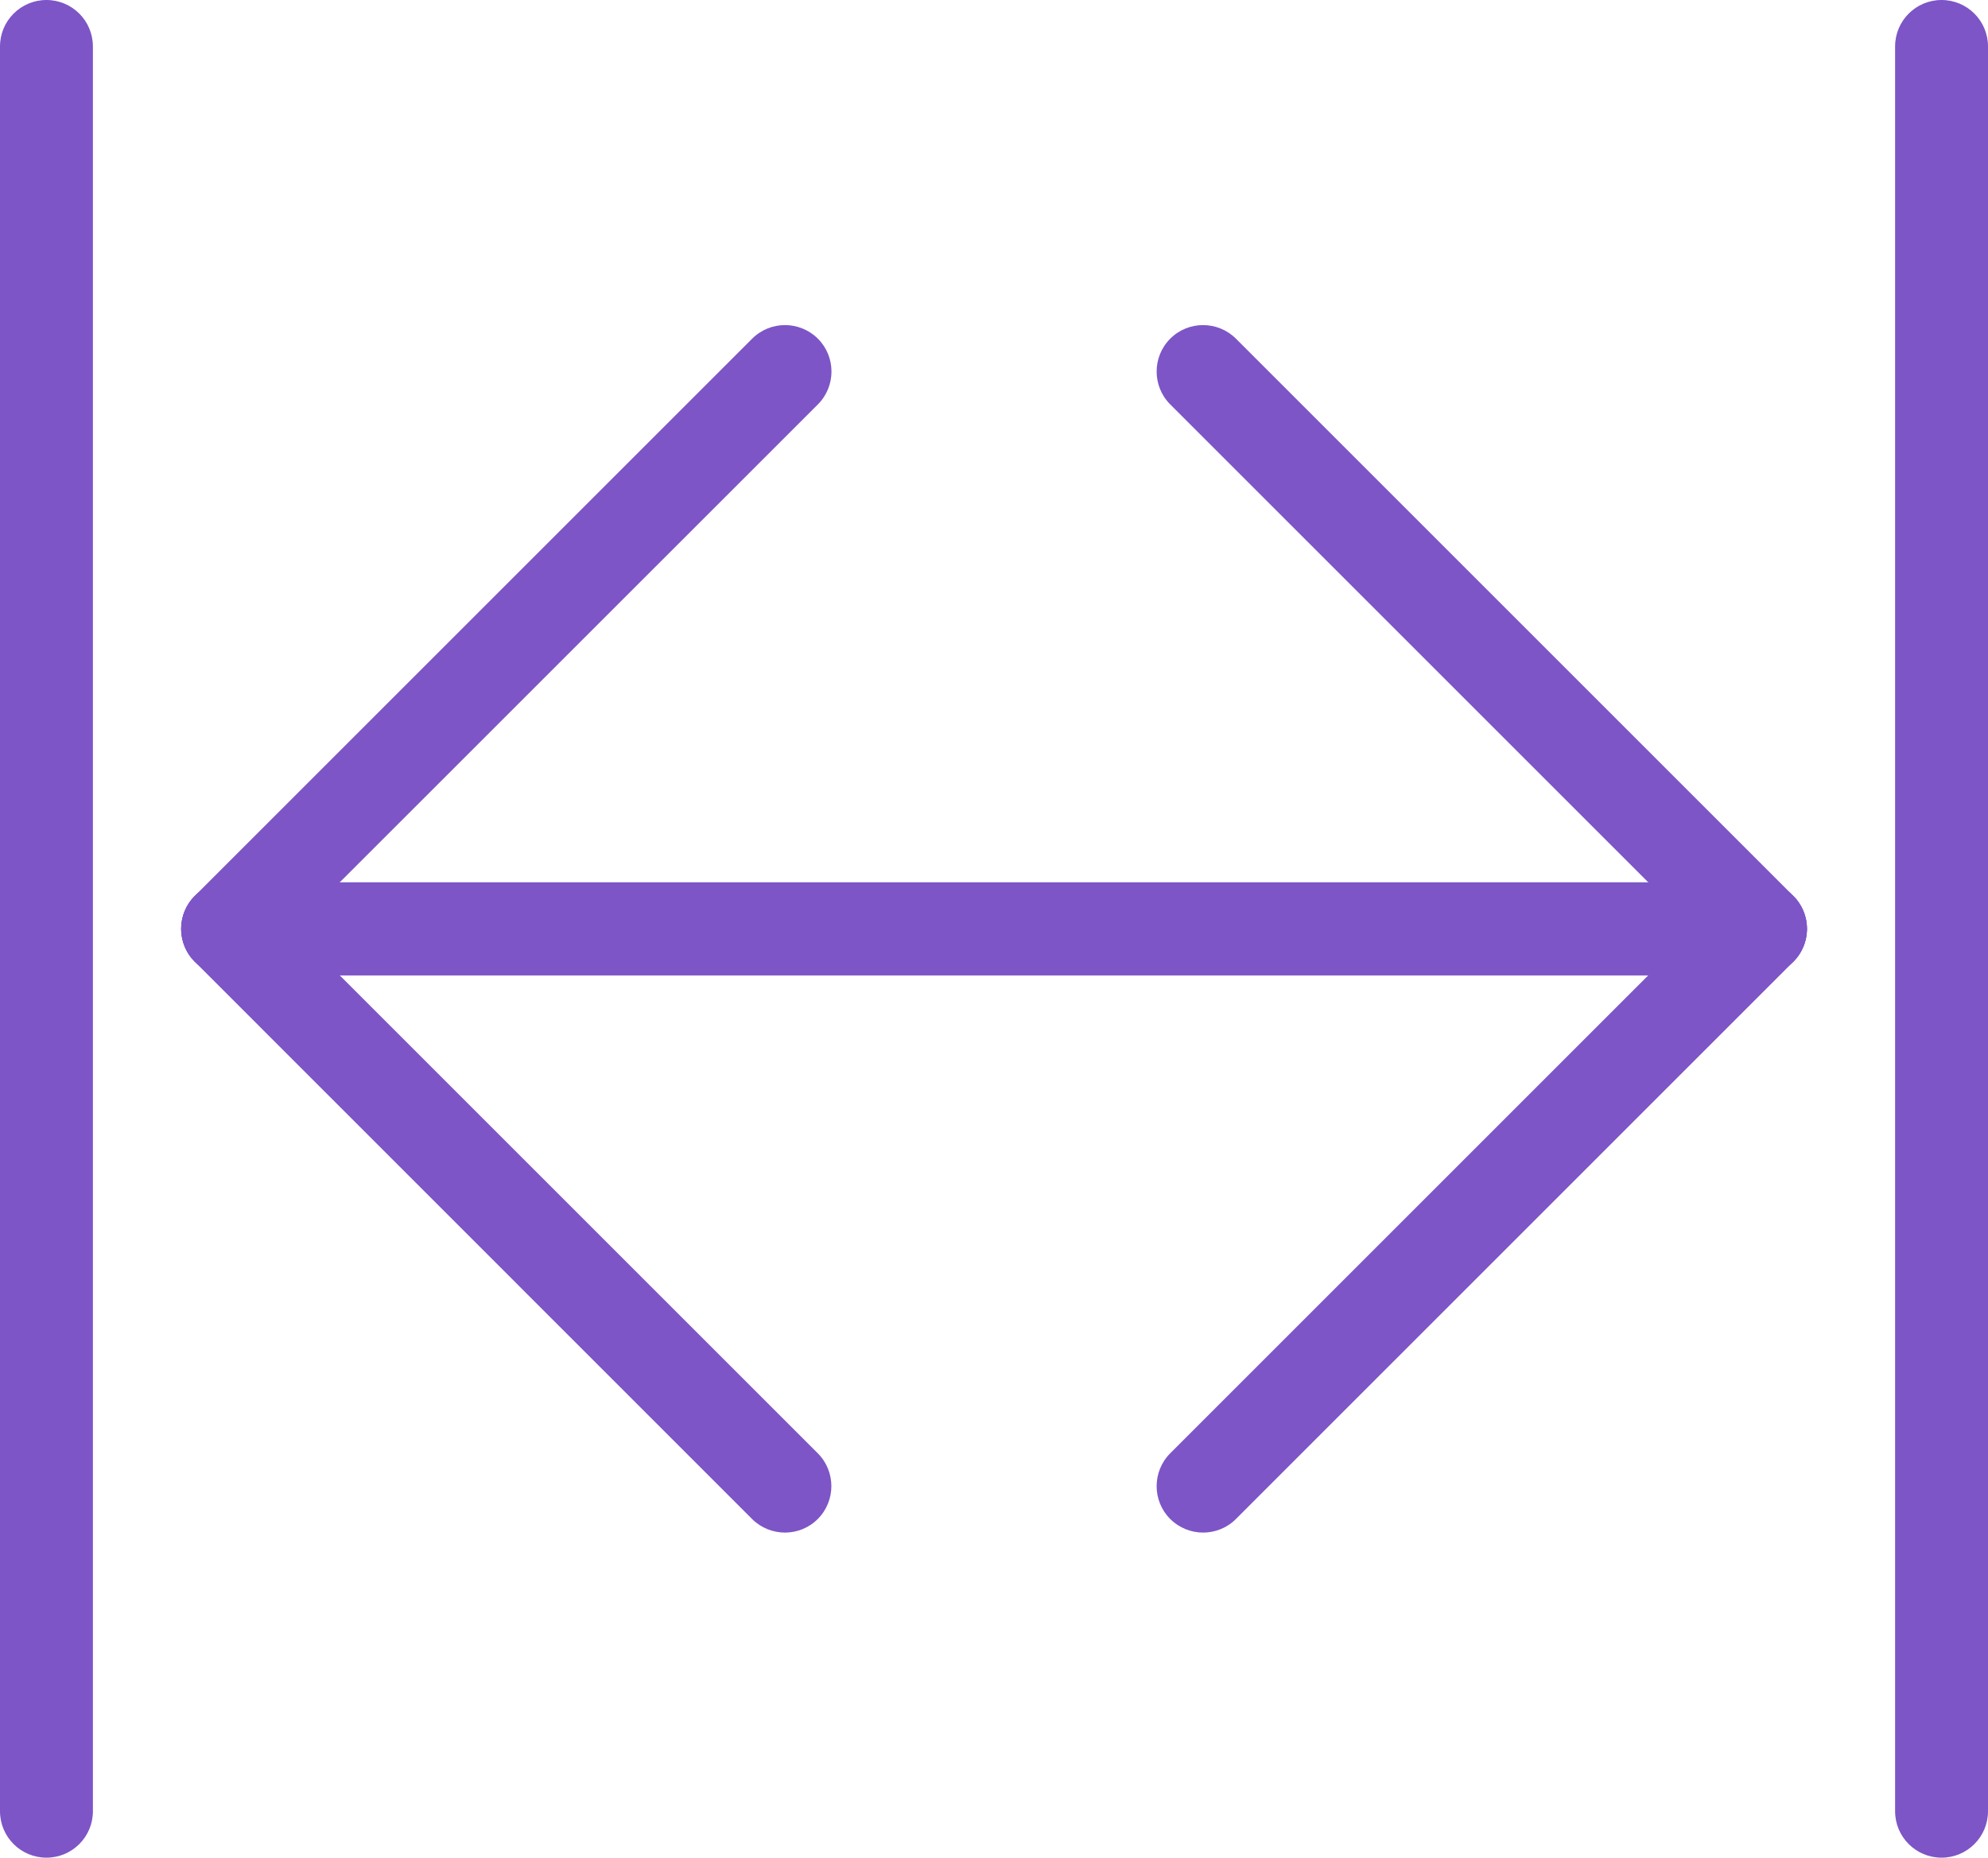
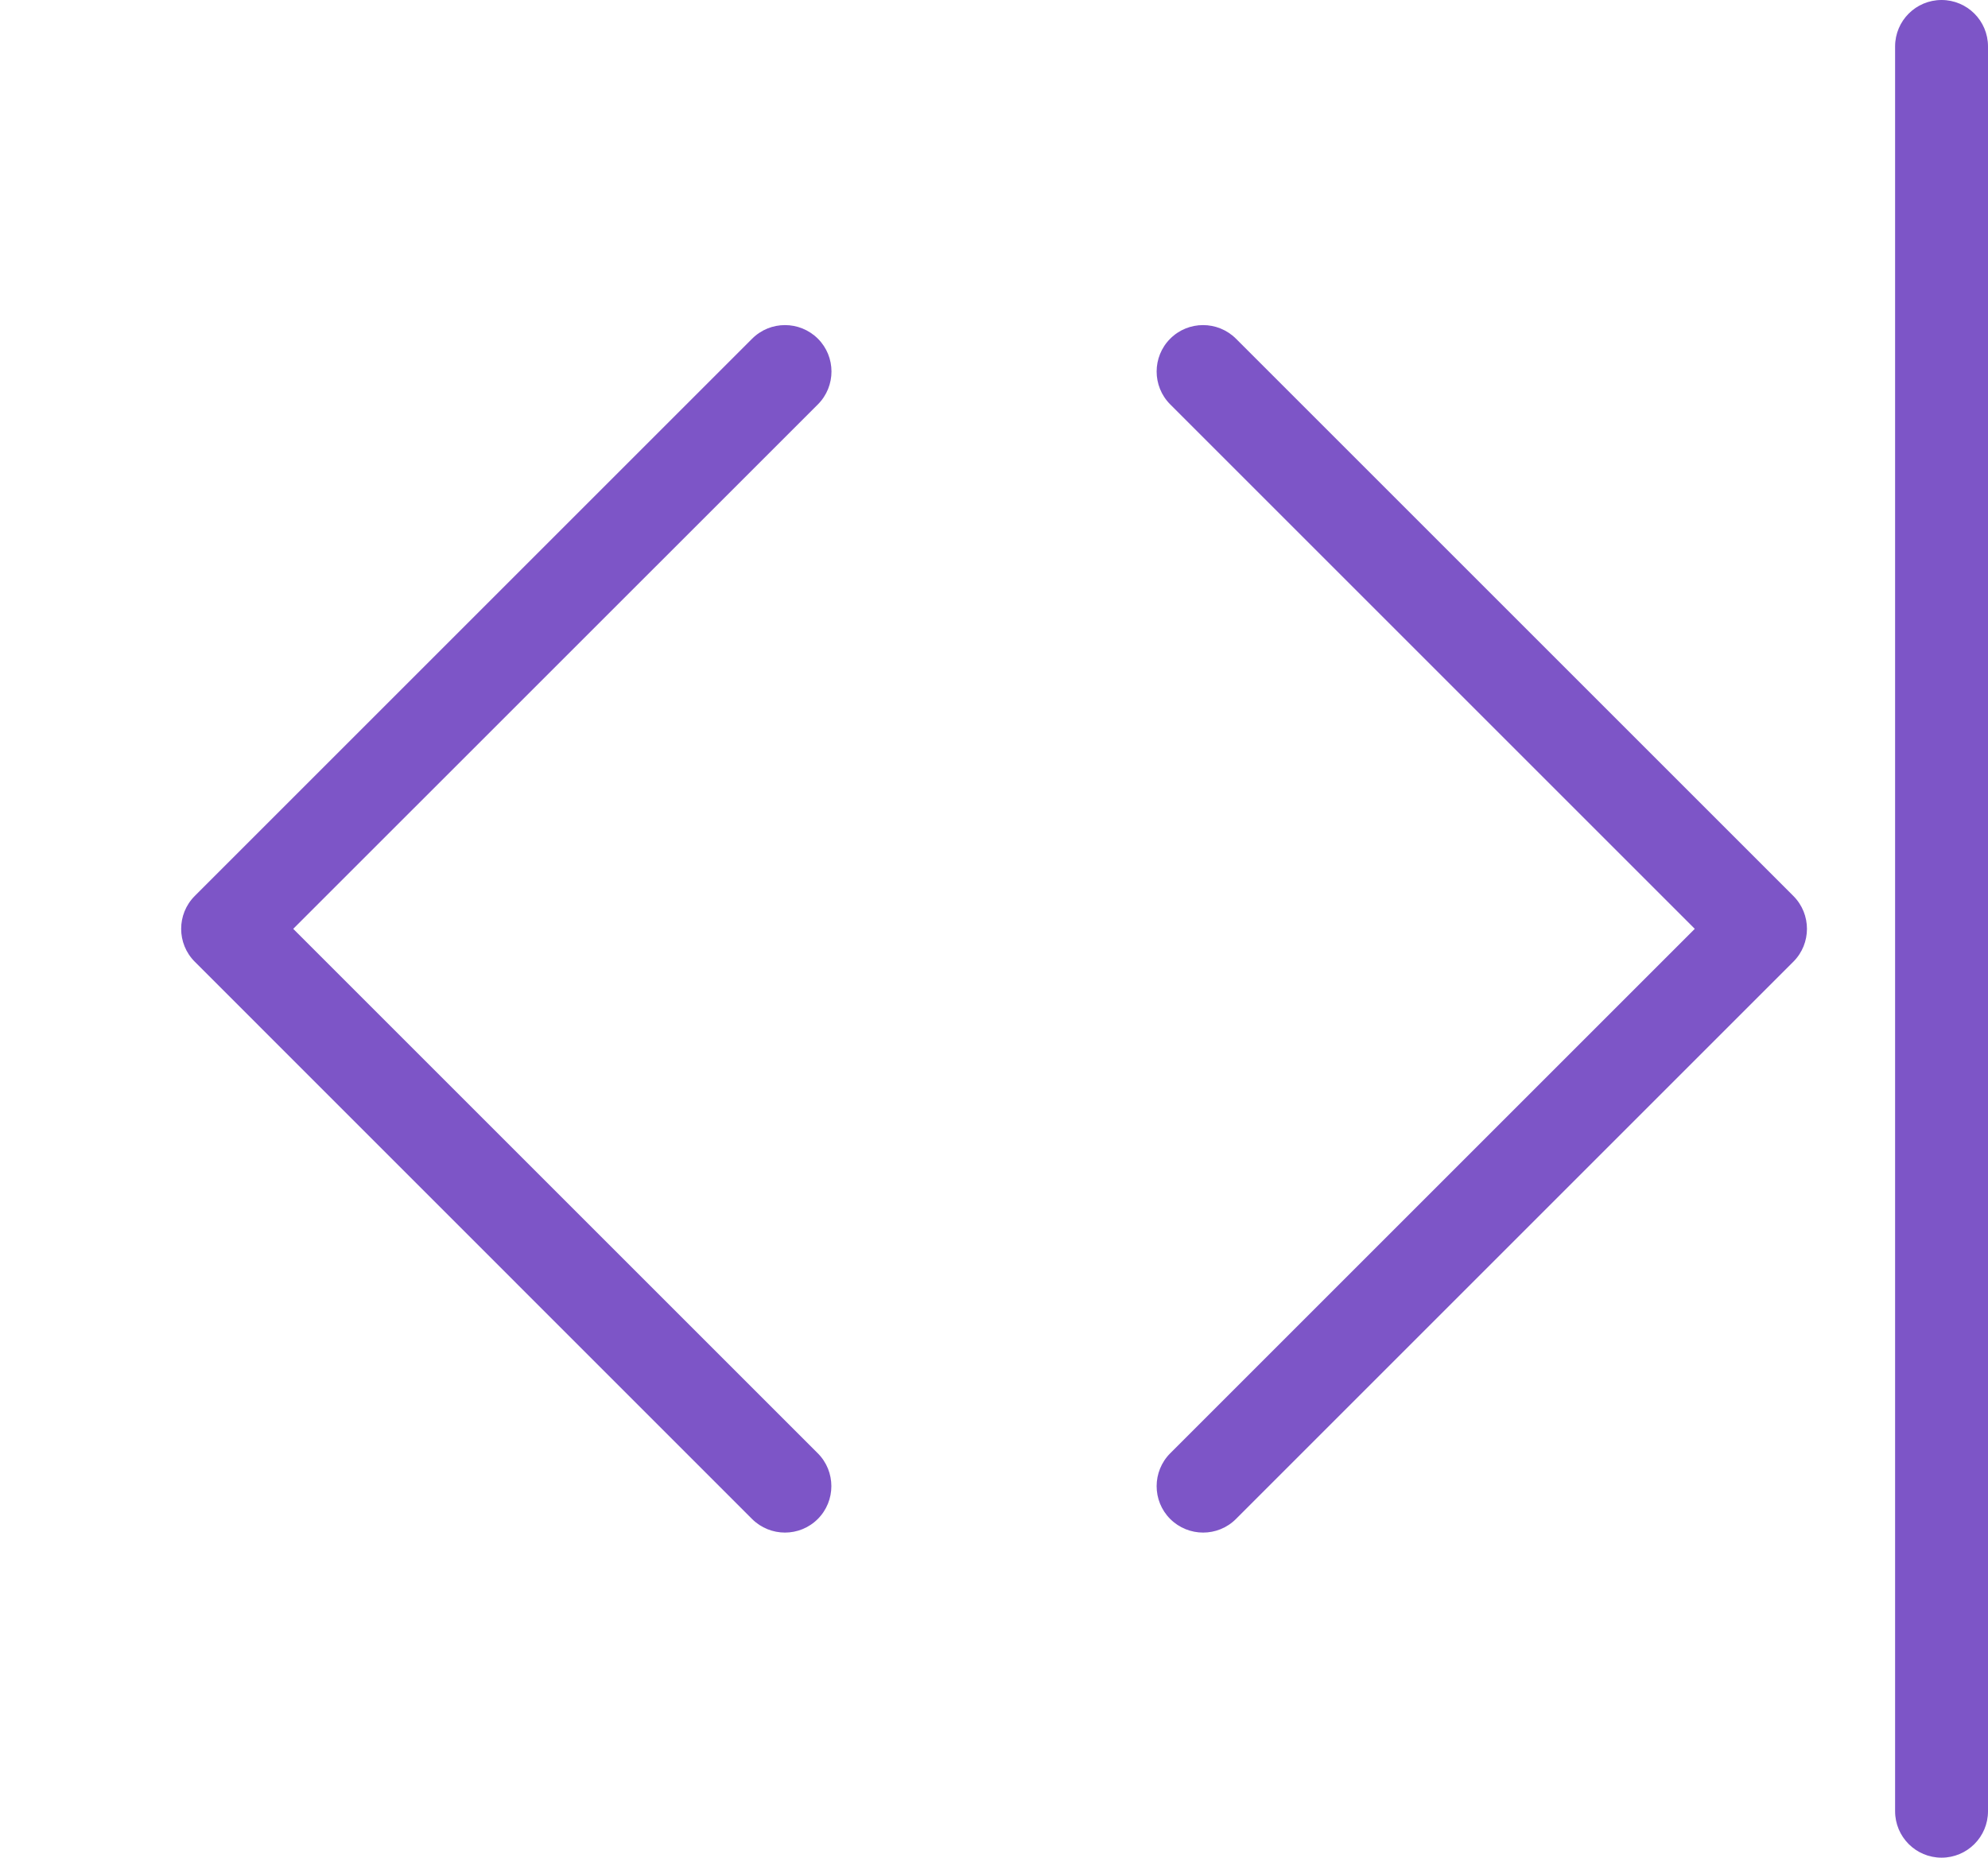
<svg xmlns="http://www.w3.org/2000/svg" id="Layer_2" viewBox="0 0 171.19 160">
  <defs>
    <style>.cls-1{fill:#7d55c7;}</style>
  </defs>
  <g id="Icons">
    <g>
      <g>
        <g>
-           <path class="cls-1" d="M15.6,80c0-2.21,1.79-4,4-4H151.6c2.21,0,4,1.79,4,4s-1.79,4-4,4H19.6c-2.21,0-4-1.79-4-4Z" />
          <path class="cls-1" d="M99.6,128c0-1.02,.39-2.05,1.17-2.83l45.17-45.17-45.17-45.17c-1.56-1.56-1.56-4.1,0-5.66,1.56-1.56,4.09-1.56,5.66,0l48,48c1.56,1.56,1.56,4.1,0,5.66l-48,48c-1.56,1.56-4.09,1.56-5.66,0-.78-.78-1.17-1.8-1.17-2.83Z" />
        </g>
        <g>
-           <path class="cls-1" d="M155.6,80c0,2.21-1.79,4-4,4H19.6c-2.21,0-4-1.79-4-4s1.79-4,4-4H151.6c2.21,0,4,1.79,4,4Z" />
          <path class="cls-1" d="M71.6,32c0,1.02-.39,2.05-1.17,2.83L25.25,80l45.17,45.17c1.56,1.56,1.56,4.1,0,5.66-1.56,1.56-4.09,1.56-5.66,0L16.77,82.83c-1.56-1.56-1.56-4.1,0-5.66L64.77,29.17c1.56-1.56,4.09-1.56,5.66,0,.78,.78,1.17,1.8,1.17,2.83Z" />
        </g>
      </g>
-       <path class="cls-1" d="M4,0c2.21,0,4,1.79,4,4V156c0,2.21-1.79,4-4,4S0,158.21,0,156V4C0,1.79,1.79,0,4,0Z" />
      <path class="cls-1" d="M167.19,0c2.21,0,4,1.79,4,4V156c0,2.21-1.79,4-4,4s-4-1.79-4-4V4c0-2.21,1.79-4,4-4Z" />
    </g>
  </g>
</svg>